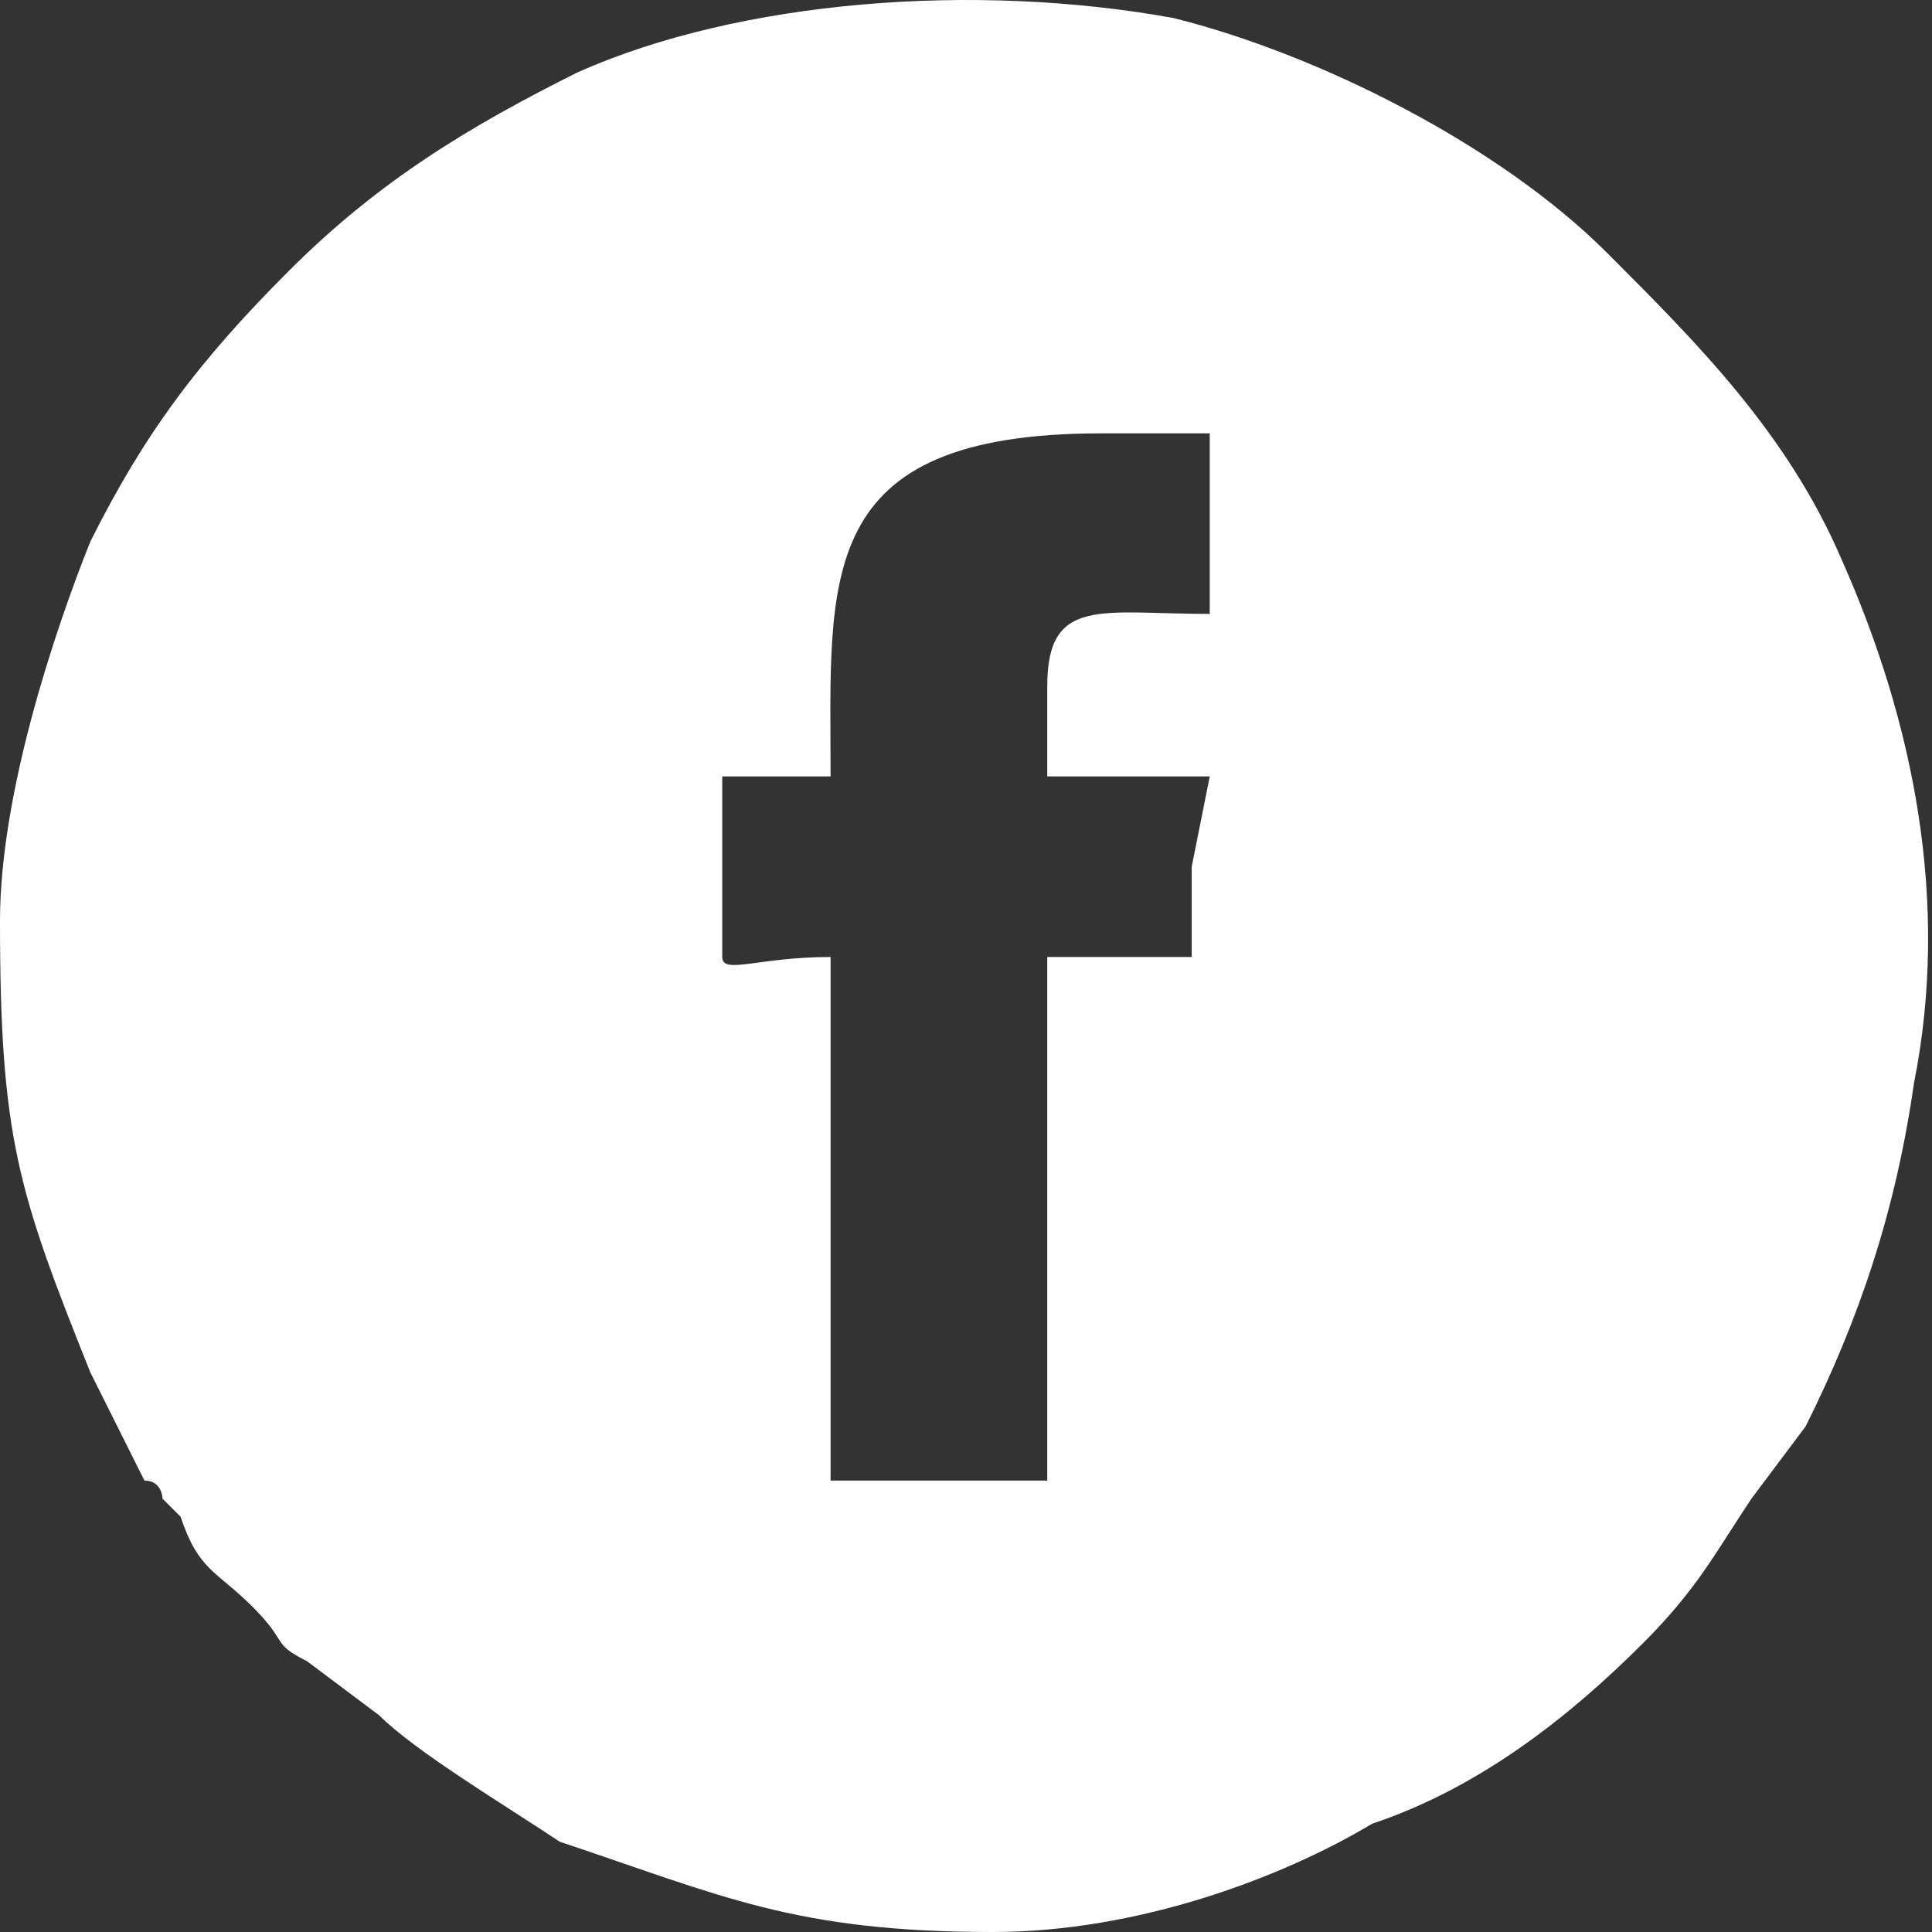
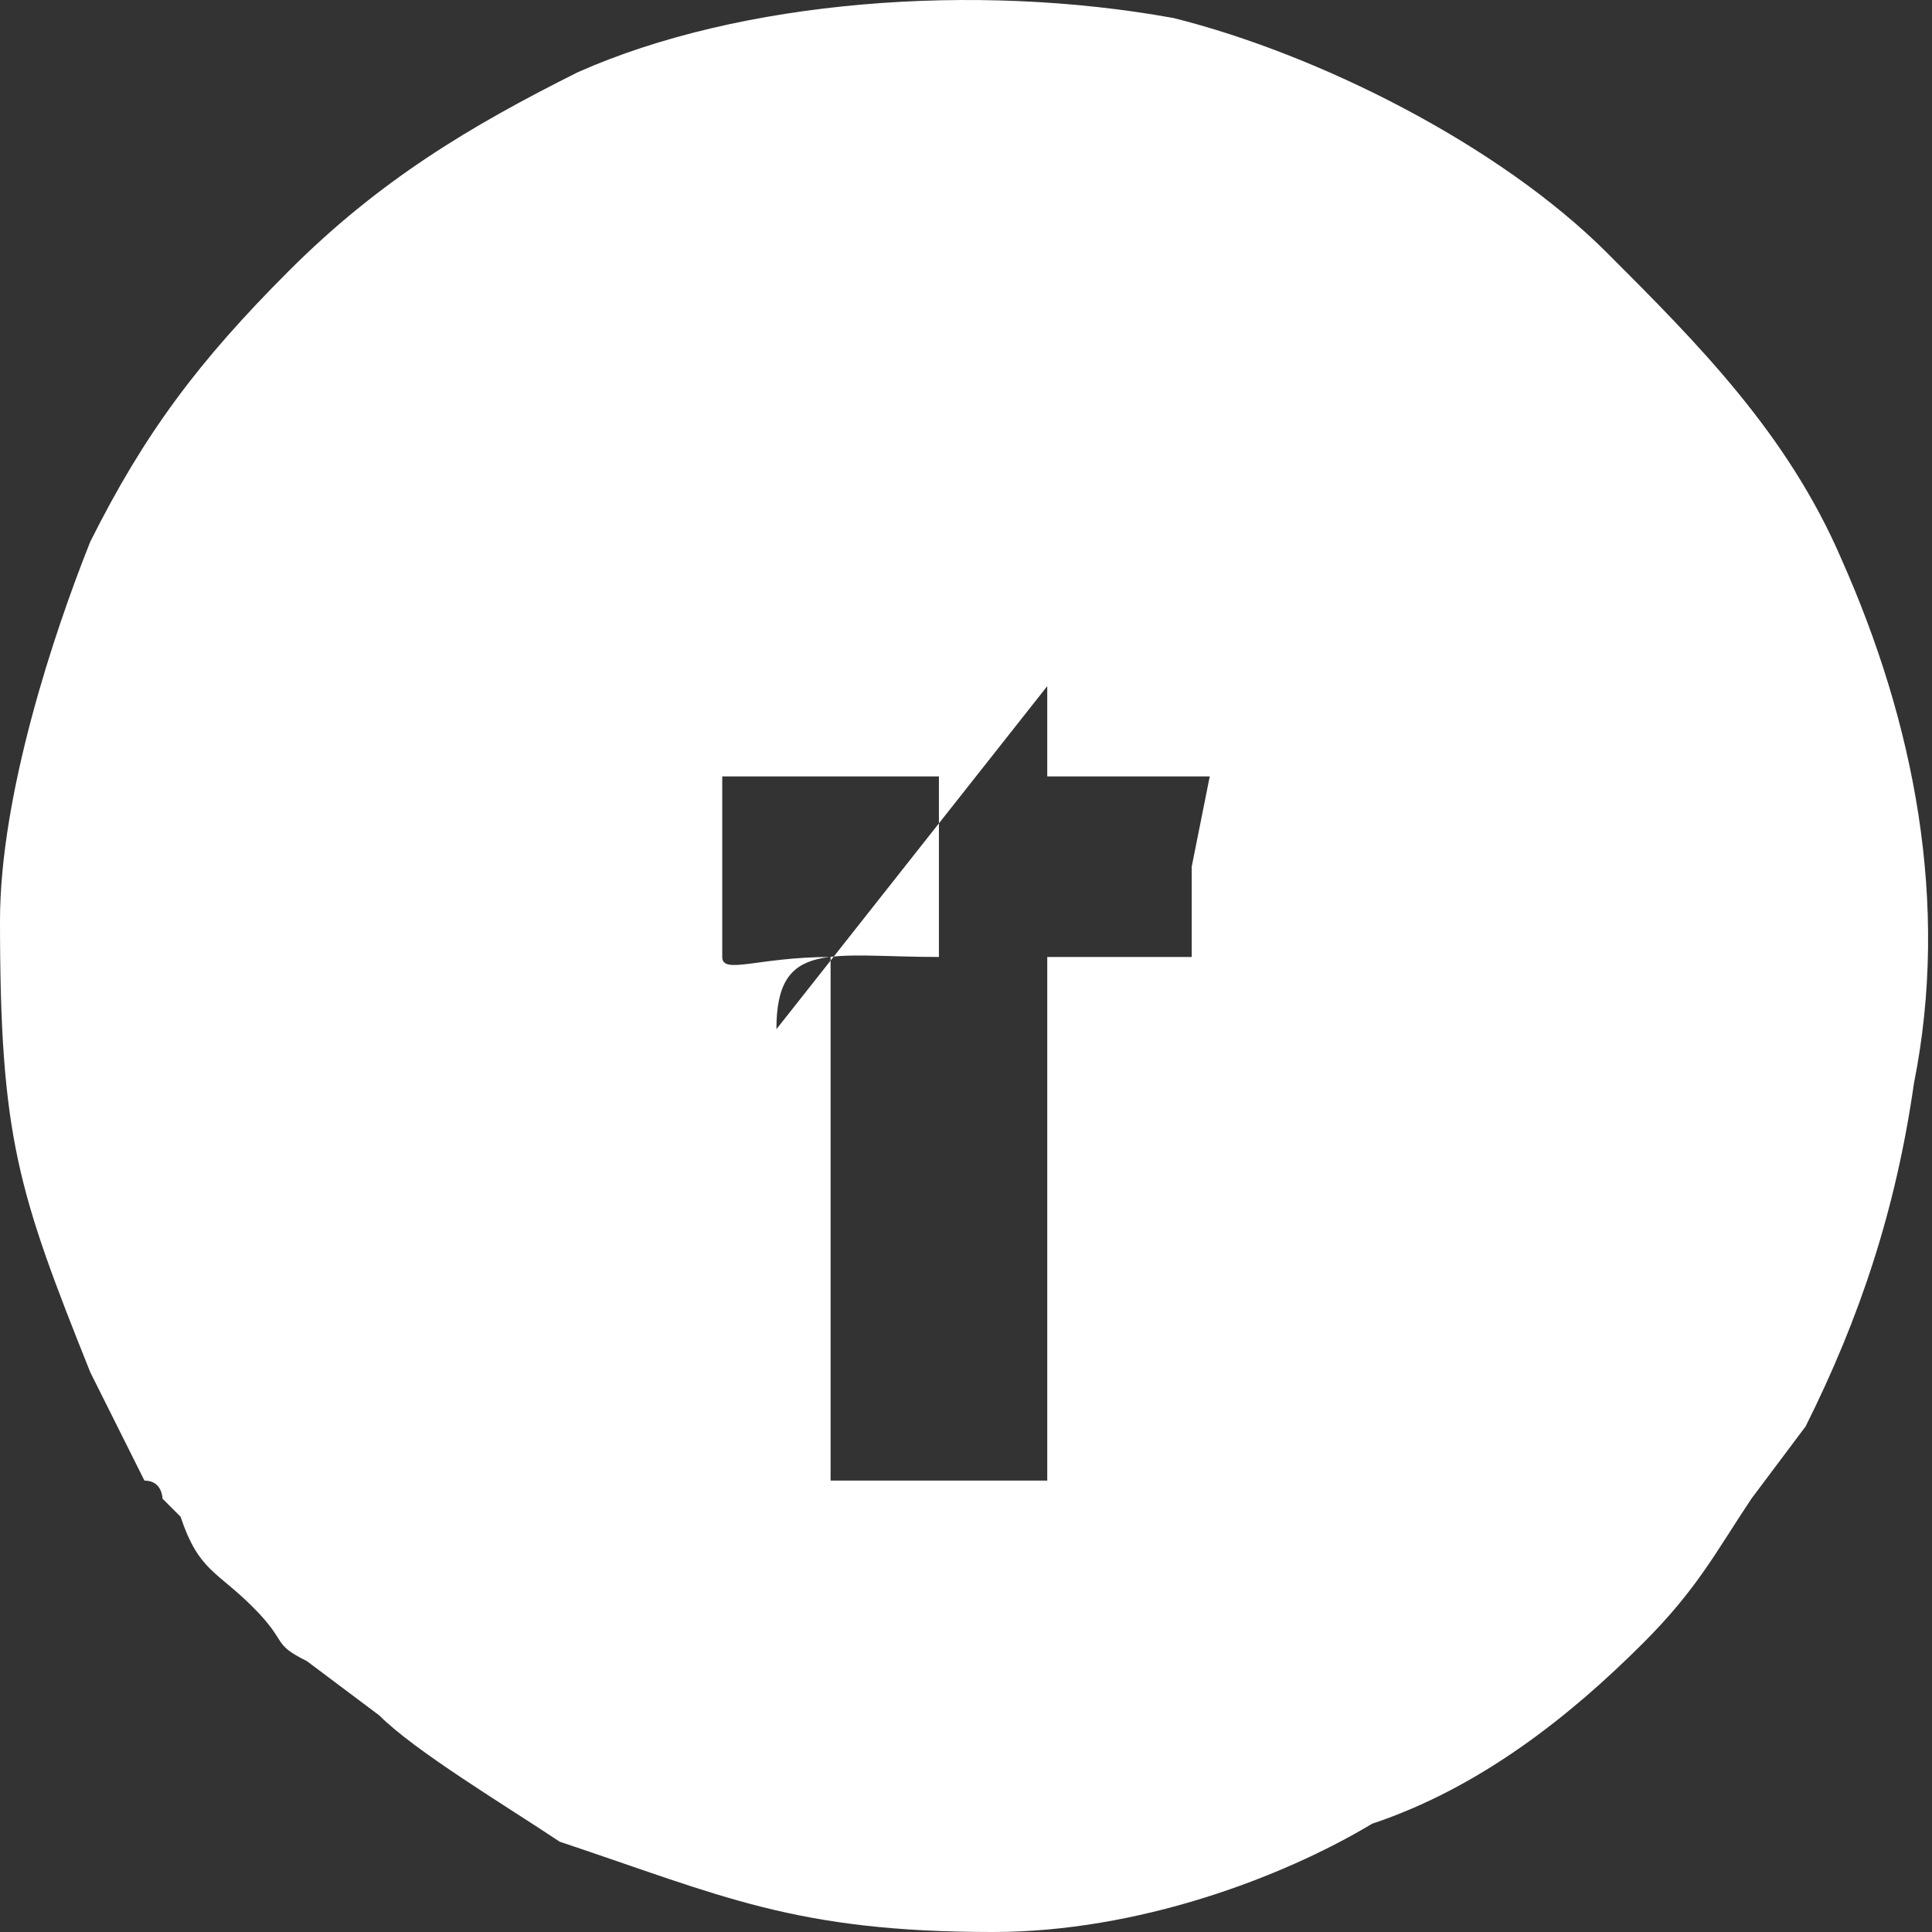
<svg xmlns="http://www.w3.org/2000/svg" xml:space="preserve" width="34px" height="34px" version="1.1" shape-rendering="geometricPrecision" text-rendering="geometricPrecision" image-rendering="optimizeQuality" fill-rule="evenodd" clip-rule="evenodd" viewBox="0 0 1070 1070">
  <rect x="0" y="0" width="1070" height="1070" fill="#333333" stroke="none" />
  <g id="Layer_x0020_1">
-     <path fill="white" d="M580 380l0 50 90 0 -10 50c0,20 0,30 0,50l-80 0c0,0 0,0 0,10l0 280 -120 0 0 -290c-40,0 -60,10 -60,0l0 -100 60 0c0,-110 -10,-190 150,-190l60 0 0 100c-60,0 -90,-10 -90,40zm-580 130c0,120 10,150 50,250 10,20 20,40 30,60 10,0 10,10 10,10 0,0 0,0 10,10 10,30 20,30 40,50 20,20 10,20 30,30l40 30c20,20 70,50 100,70 90,30 130,50 240,50 80,0 160,-30 210,-60 60,-20 110,-60 150,-100 30,-30 40,-50 60,-80l30 -40c30,-60 50,-120 60,-190 20,-100 0,-200 -40,-290 -30,-70 -80,-120 -130,-170 -60,-60 -160,-110 -240,-130 -110,-20 -240,-10 -330,30 -60,30 -110,60 -160,110 -50,50 -80,90 -110,150 -20,50 -50,140 -50,210z" />
+     <path fill="white" d="M580 380l0 50 90 0 -10 50c0,20 0,30 0,50l-80 0c0,0 0,0 0,10l0 280 -120 0 0 -290c-40,0 -60,10 -60,0l0 -100 60 0l60 0 0 100c-60,0 -90,-10 -90,40zm-580 130c0,120 10,150 50,250 10,20 20,40 30,60 10,0 10,10 10,10 0,0 0,0 10,10 10,30 20,30 40,50 20,20 10,20 30,30l40 30c20,20 70,50 100,70 90,30 130,50 240,50 80,0 160,-30 210,-60 60,-20 110,-60 150,-100 30,-30 40,-50 60,-80l30 -40c30,-60 50,-120 60,-190 20,-100 0,-200 -40,-290 -30,-70 -80,-120 -130,-170 -60,-60 -160,-110 -240,-130 -110,-20 -240,-10 -330,30 -60,30 -110,60 -160,110 -50,50 -80,90 -110,150 -20,50 -50,140 -50,210z" />
  </g>
</svg>